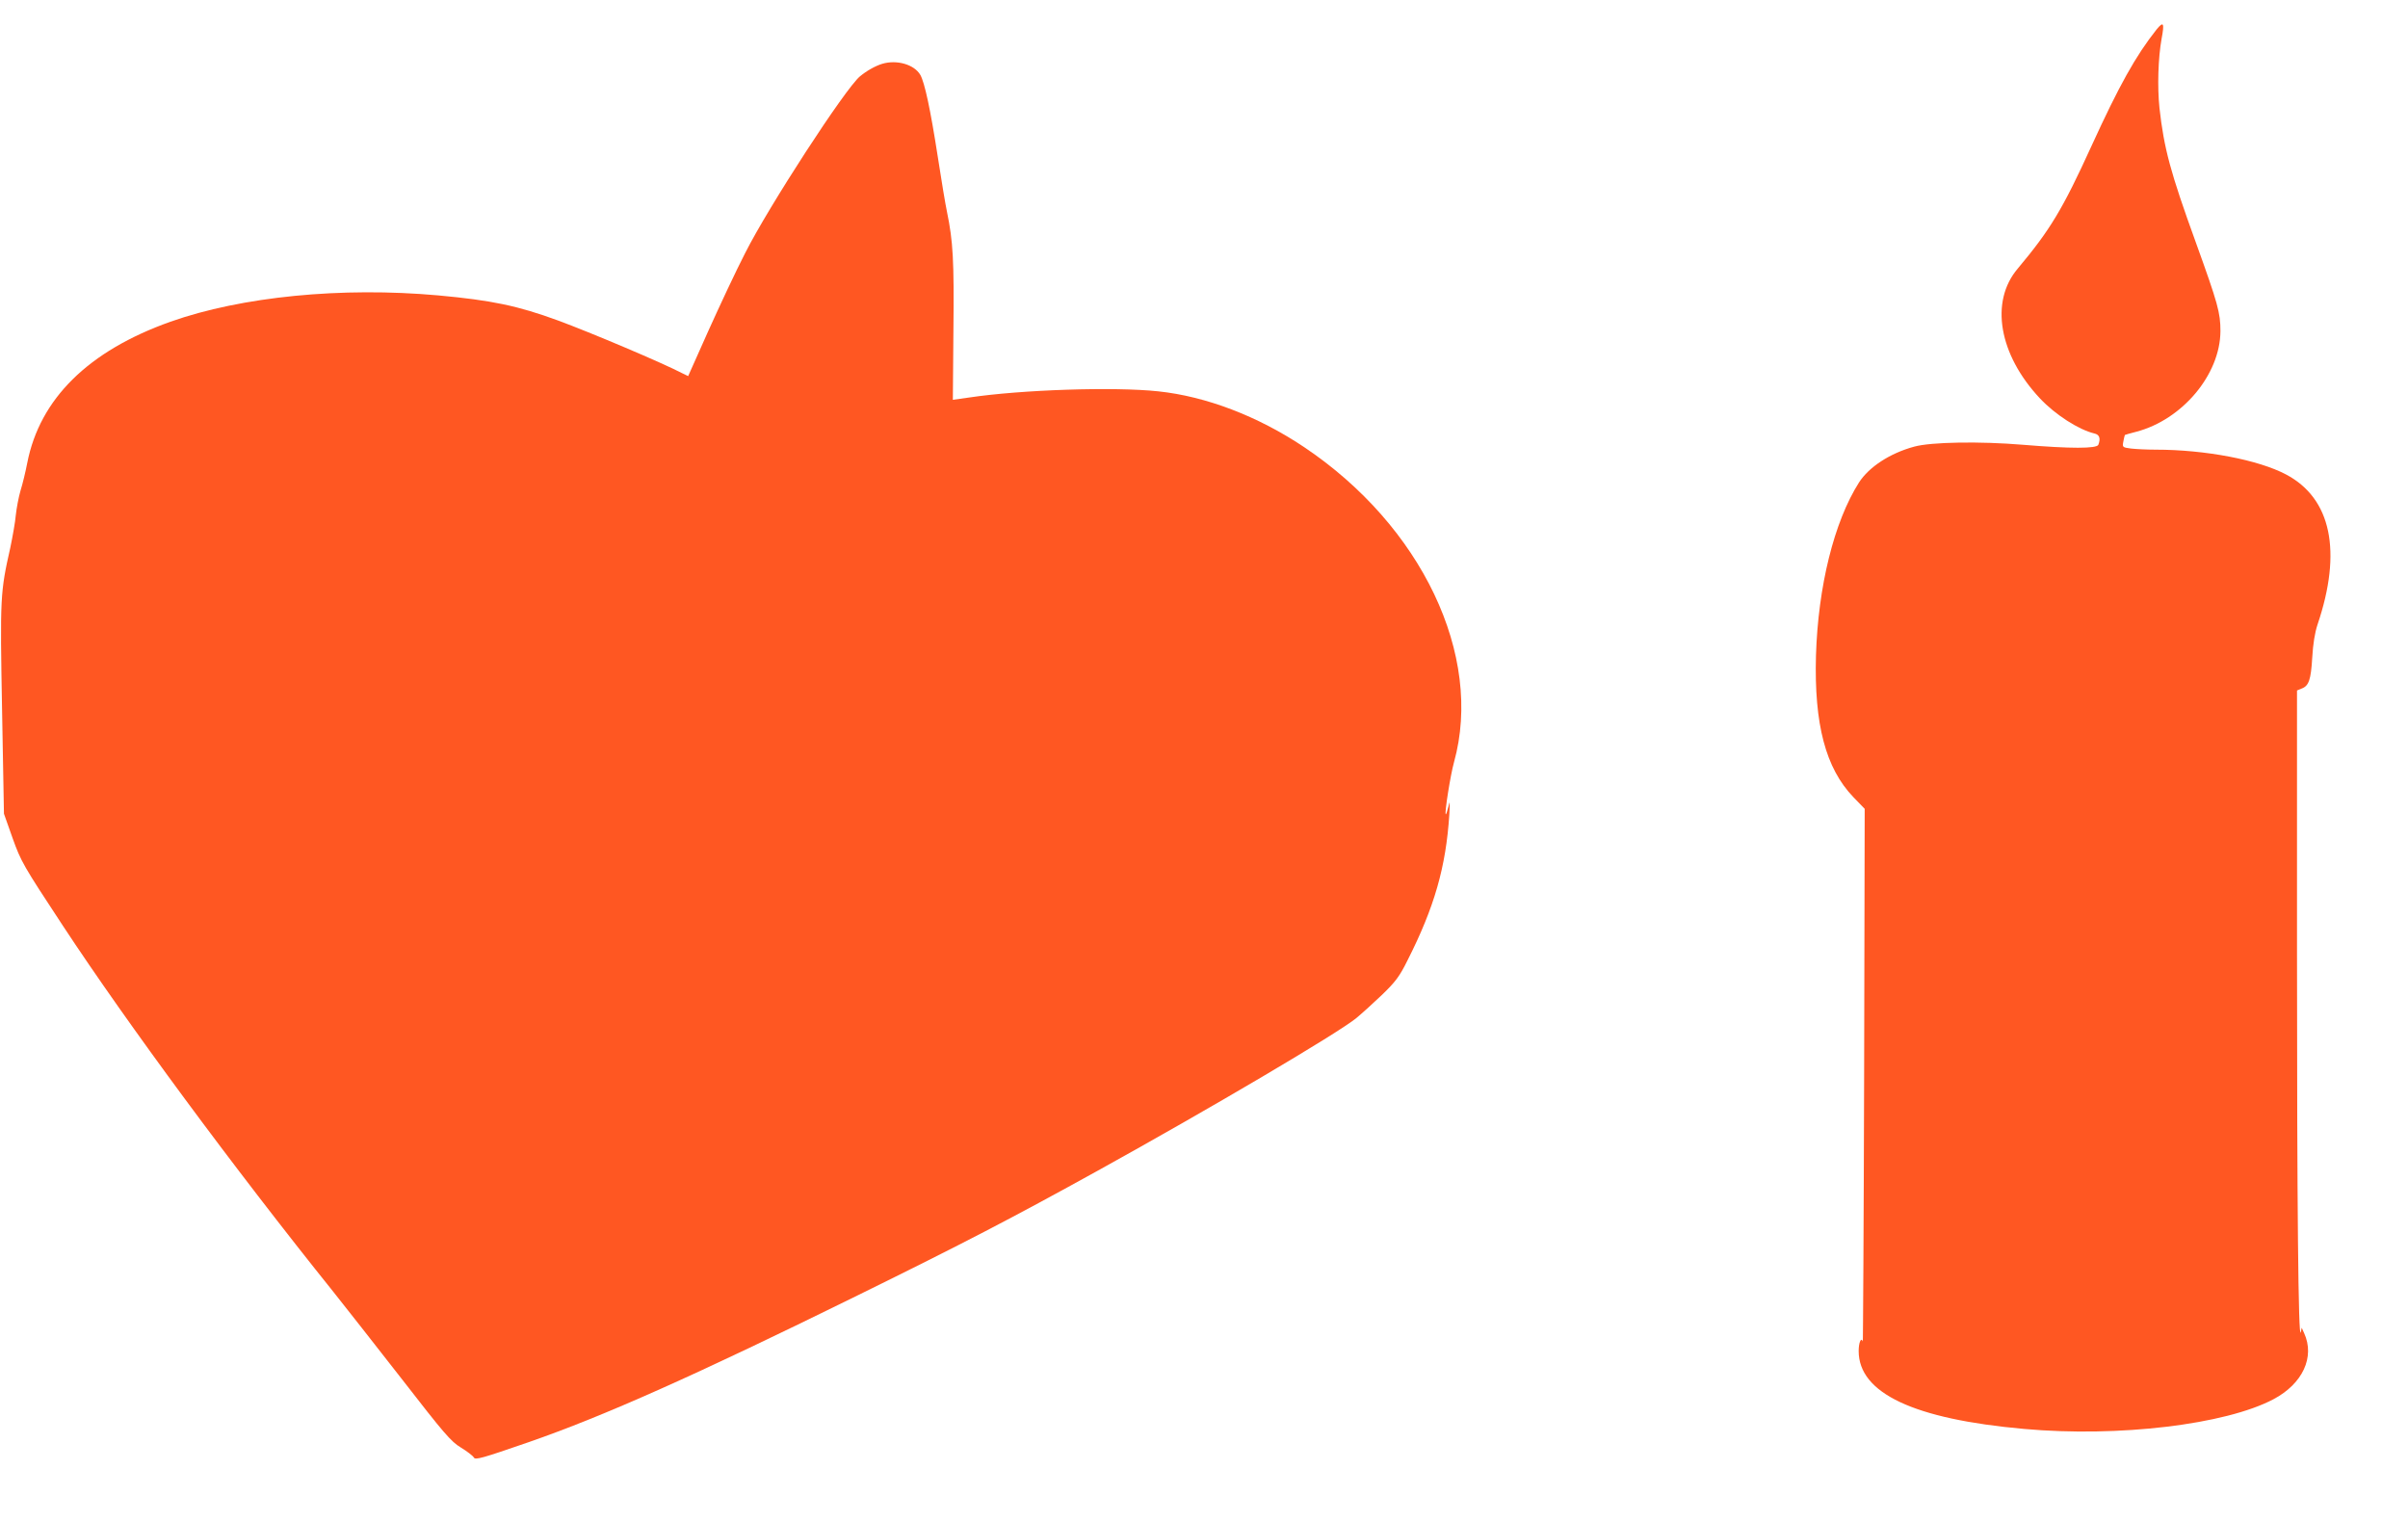
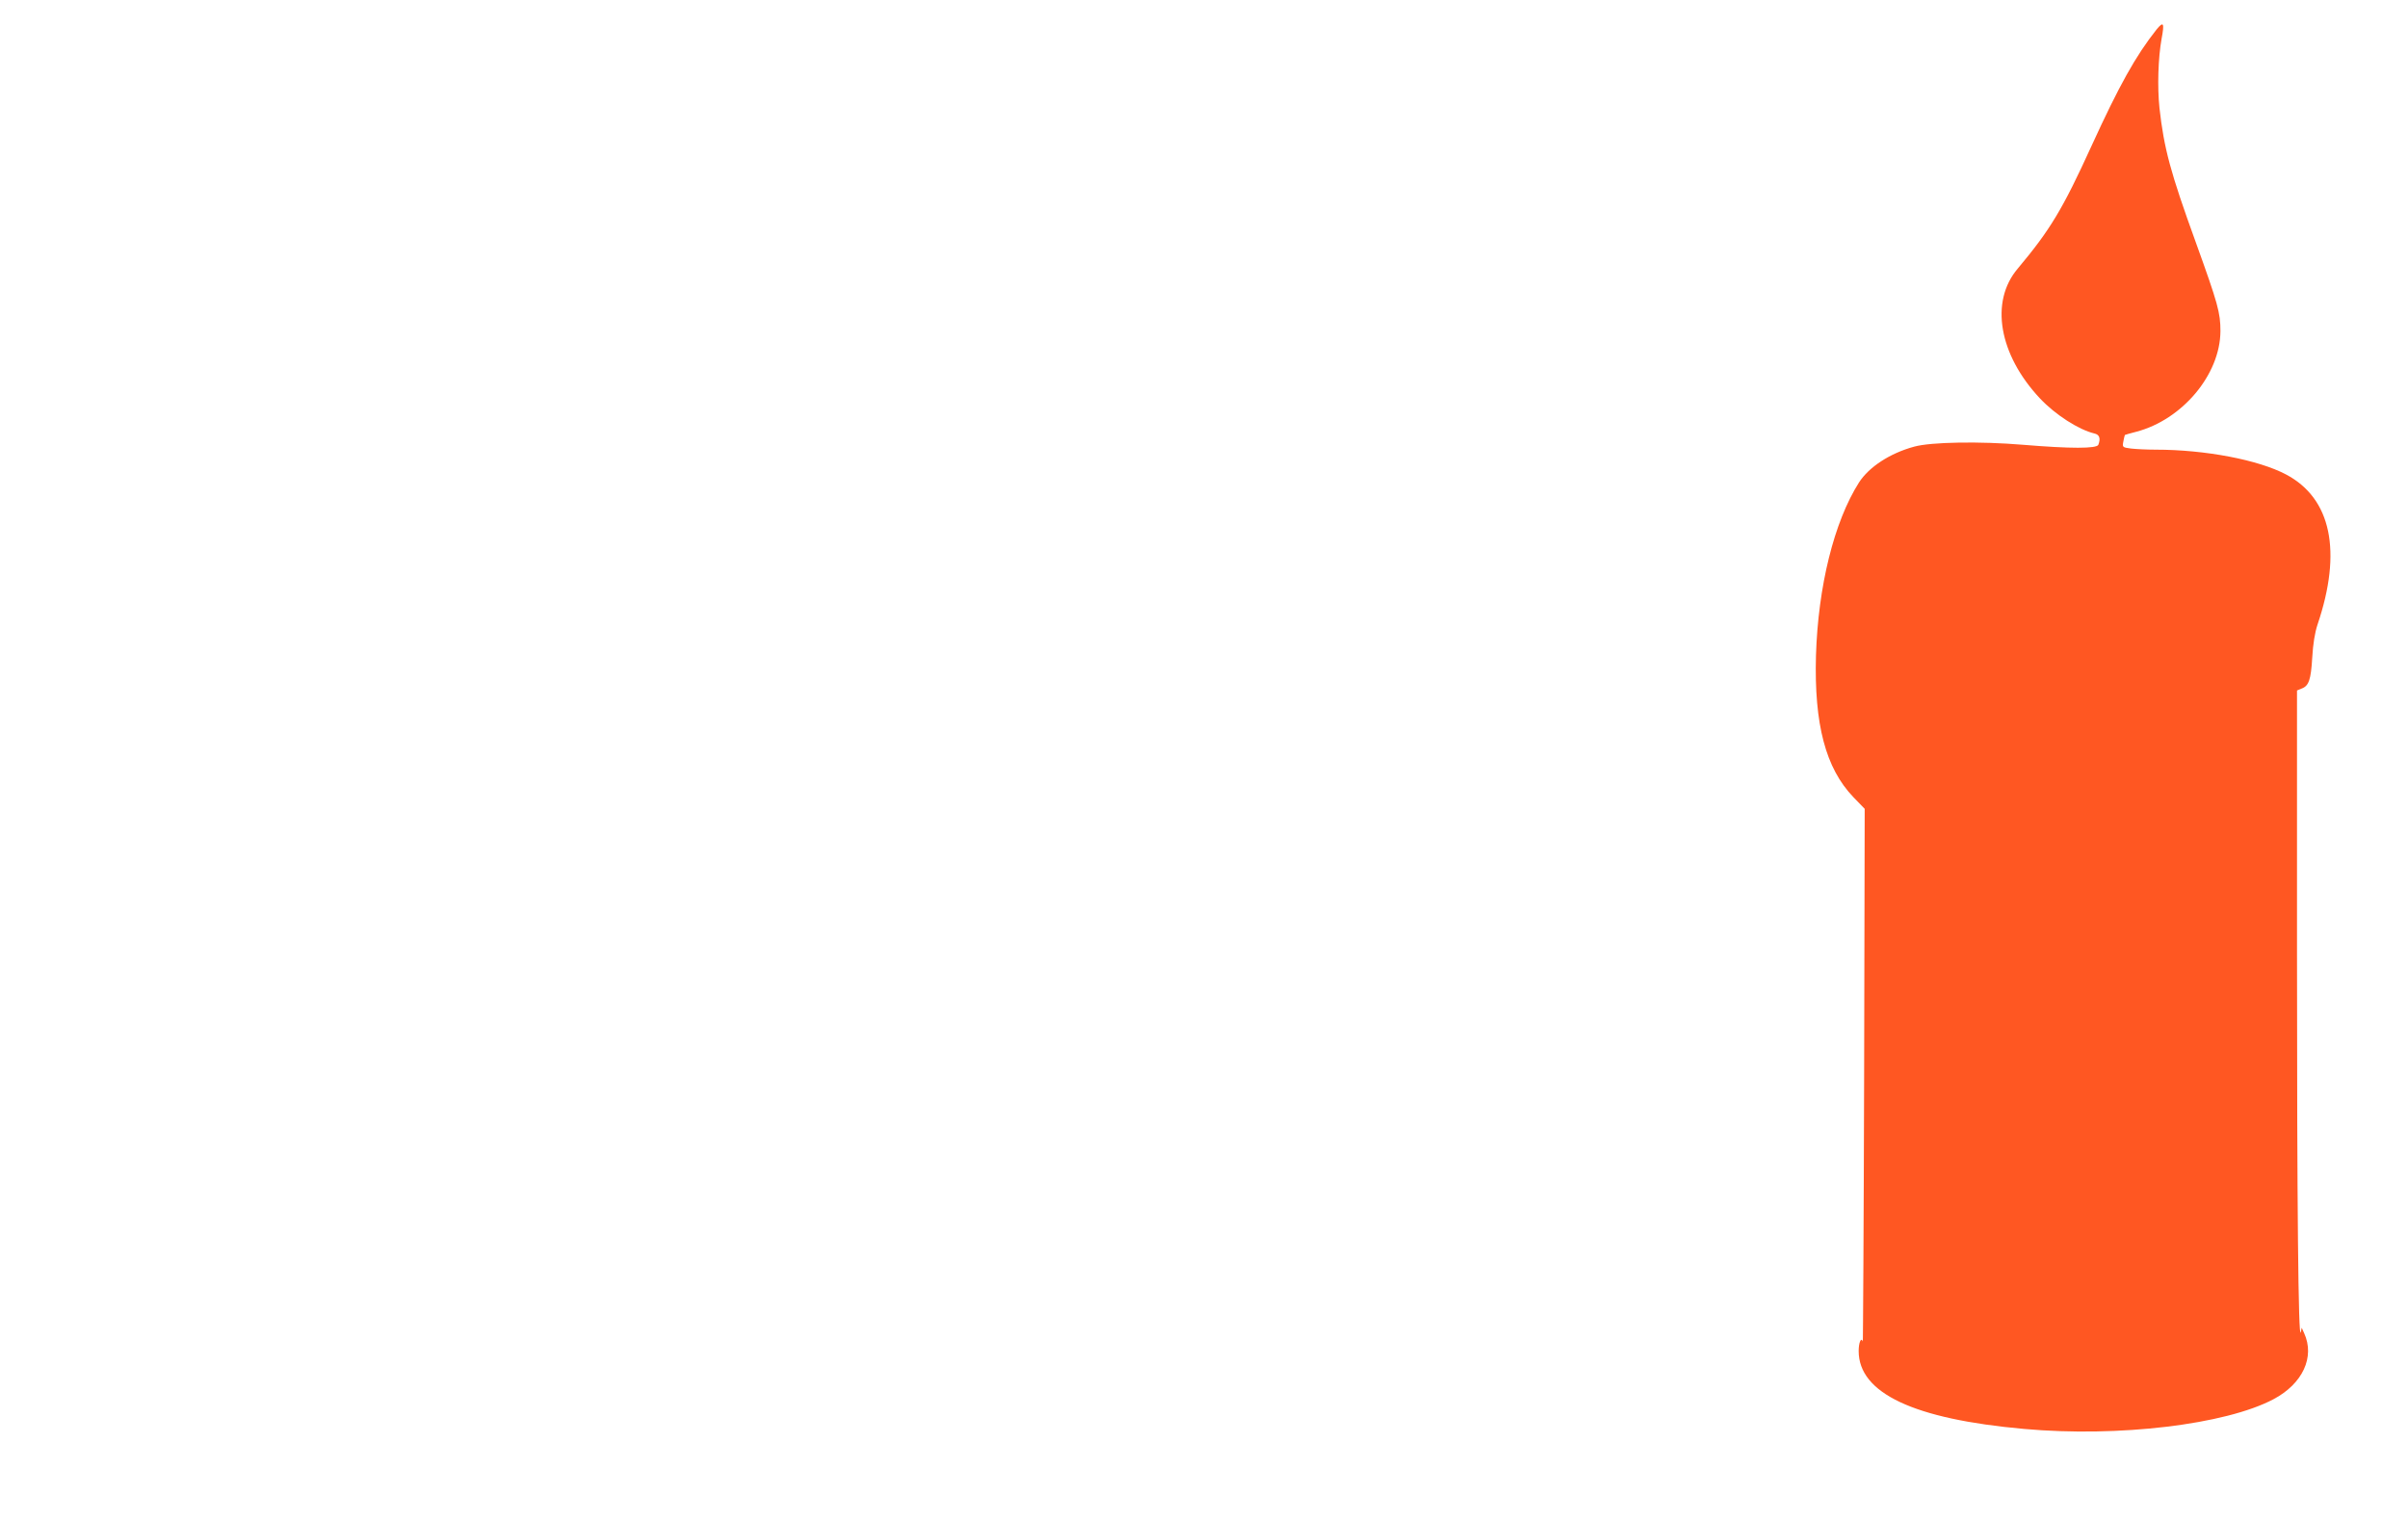
<svg xmlns="http://www.w3.org/2000/svg" version="1.0" width="1280pt" height="809pt" viewBox="0 0 1280 809" preserveAspectRatio="xMidYMid meet">
  <g transform="translate(0,809) scale(0.1,-0.1)" fill="#ff5722" stroke="none">
    <path d="M11464 7934 c-112 -141 -200 -300 -346 -619 -154 -338 -221 -448 -392 -652 -150 -176 -101 -458 118 -691 81 -86 205 -166 289 -186 27 -6 34 -26 21 -60 -8 -21 -148 -21 -401 0 -228 19 -488 15 -578 -10 -129 -35 -240 -108 -293 -190 -133 -209 -218 -554 -229 -921 -10 -364 51 -598 199 -752 l60 -62 -3 -1420 c-2 -782 -6 -1416 -7 -1411 -9 25 -22 -6 -22 -51 0 -224 294 -362 880 -414 501 -45 1070 23 1325 158 155 82 221 224 163 351 l-13 29 -5 -24 c-13 -51 -20 673 -20 2013 l0 1398 24 10 c39 14 50 47 57 165 4 72 14 133 28 175 132 390 73 671 -167 798 -147 78 -431 132 -693 132 -47 0 -107 3 -132 6 -45 6 -46 7 -40 38 3 17 7 32 8 34 1 1 28 9 60 17 245 64 447 304 448 535 0 98 -13 145 -131 472 -135 372 -169 499 -193 713 -12 114 -7 267 11 368 16 85 11 96 -26 51z" />
-     <path d="M4690 7751 c-39 -12 -84 -38 -119 -67 -78 -65 -485 -691 -610 -939 -48 -93 -135 -279 -195 -412 l-108 -242 -29 14 c-107 56 -490 218 -664 282 -213 78 -352 107 -636 133 -513 46 -1044 -6 -1423 -140 -436 -155 -694 -409 -761 -750 -9 -47 -25 -113 -36 -148 -10 -34 -21 -93 -25 -130 -3 -37 -17 -114 -29 -172 -54 -239 -55 -264 -44 -863 l10 -552 46 -130 c45 -125 55 -143 267 -465 345 -524 904 -1281 1441 -1950 55 -69 216 -274 358 -456 228 -294 264 -336 317 -368 33 -20 64 -44 69 -53 7 -14 44 -4 292 82 400 139 887 356 1748 780 563 277 819 410 1275 662 588 325 1279 732 1376 812 30 25 92 81 138 125 70 68 92 97 133 180 144 284 205 498 223 776 4 72 3 78 -5 42 -6 -24 -12 -42 -14 -40 -7 7 25 209 44 277 157 566 -172 1257 -799 1676 -244 163 -518 268 -773 295 -234 25 -726 9 -1007 -33 l-85 -12 3 370 c4 370 -2 473 -34 628 -8 37 -30 169 -49 293 -39 252 -70 396 -93 436 -32 55 -124 82 -202 59z" />
  </g>
</svg>